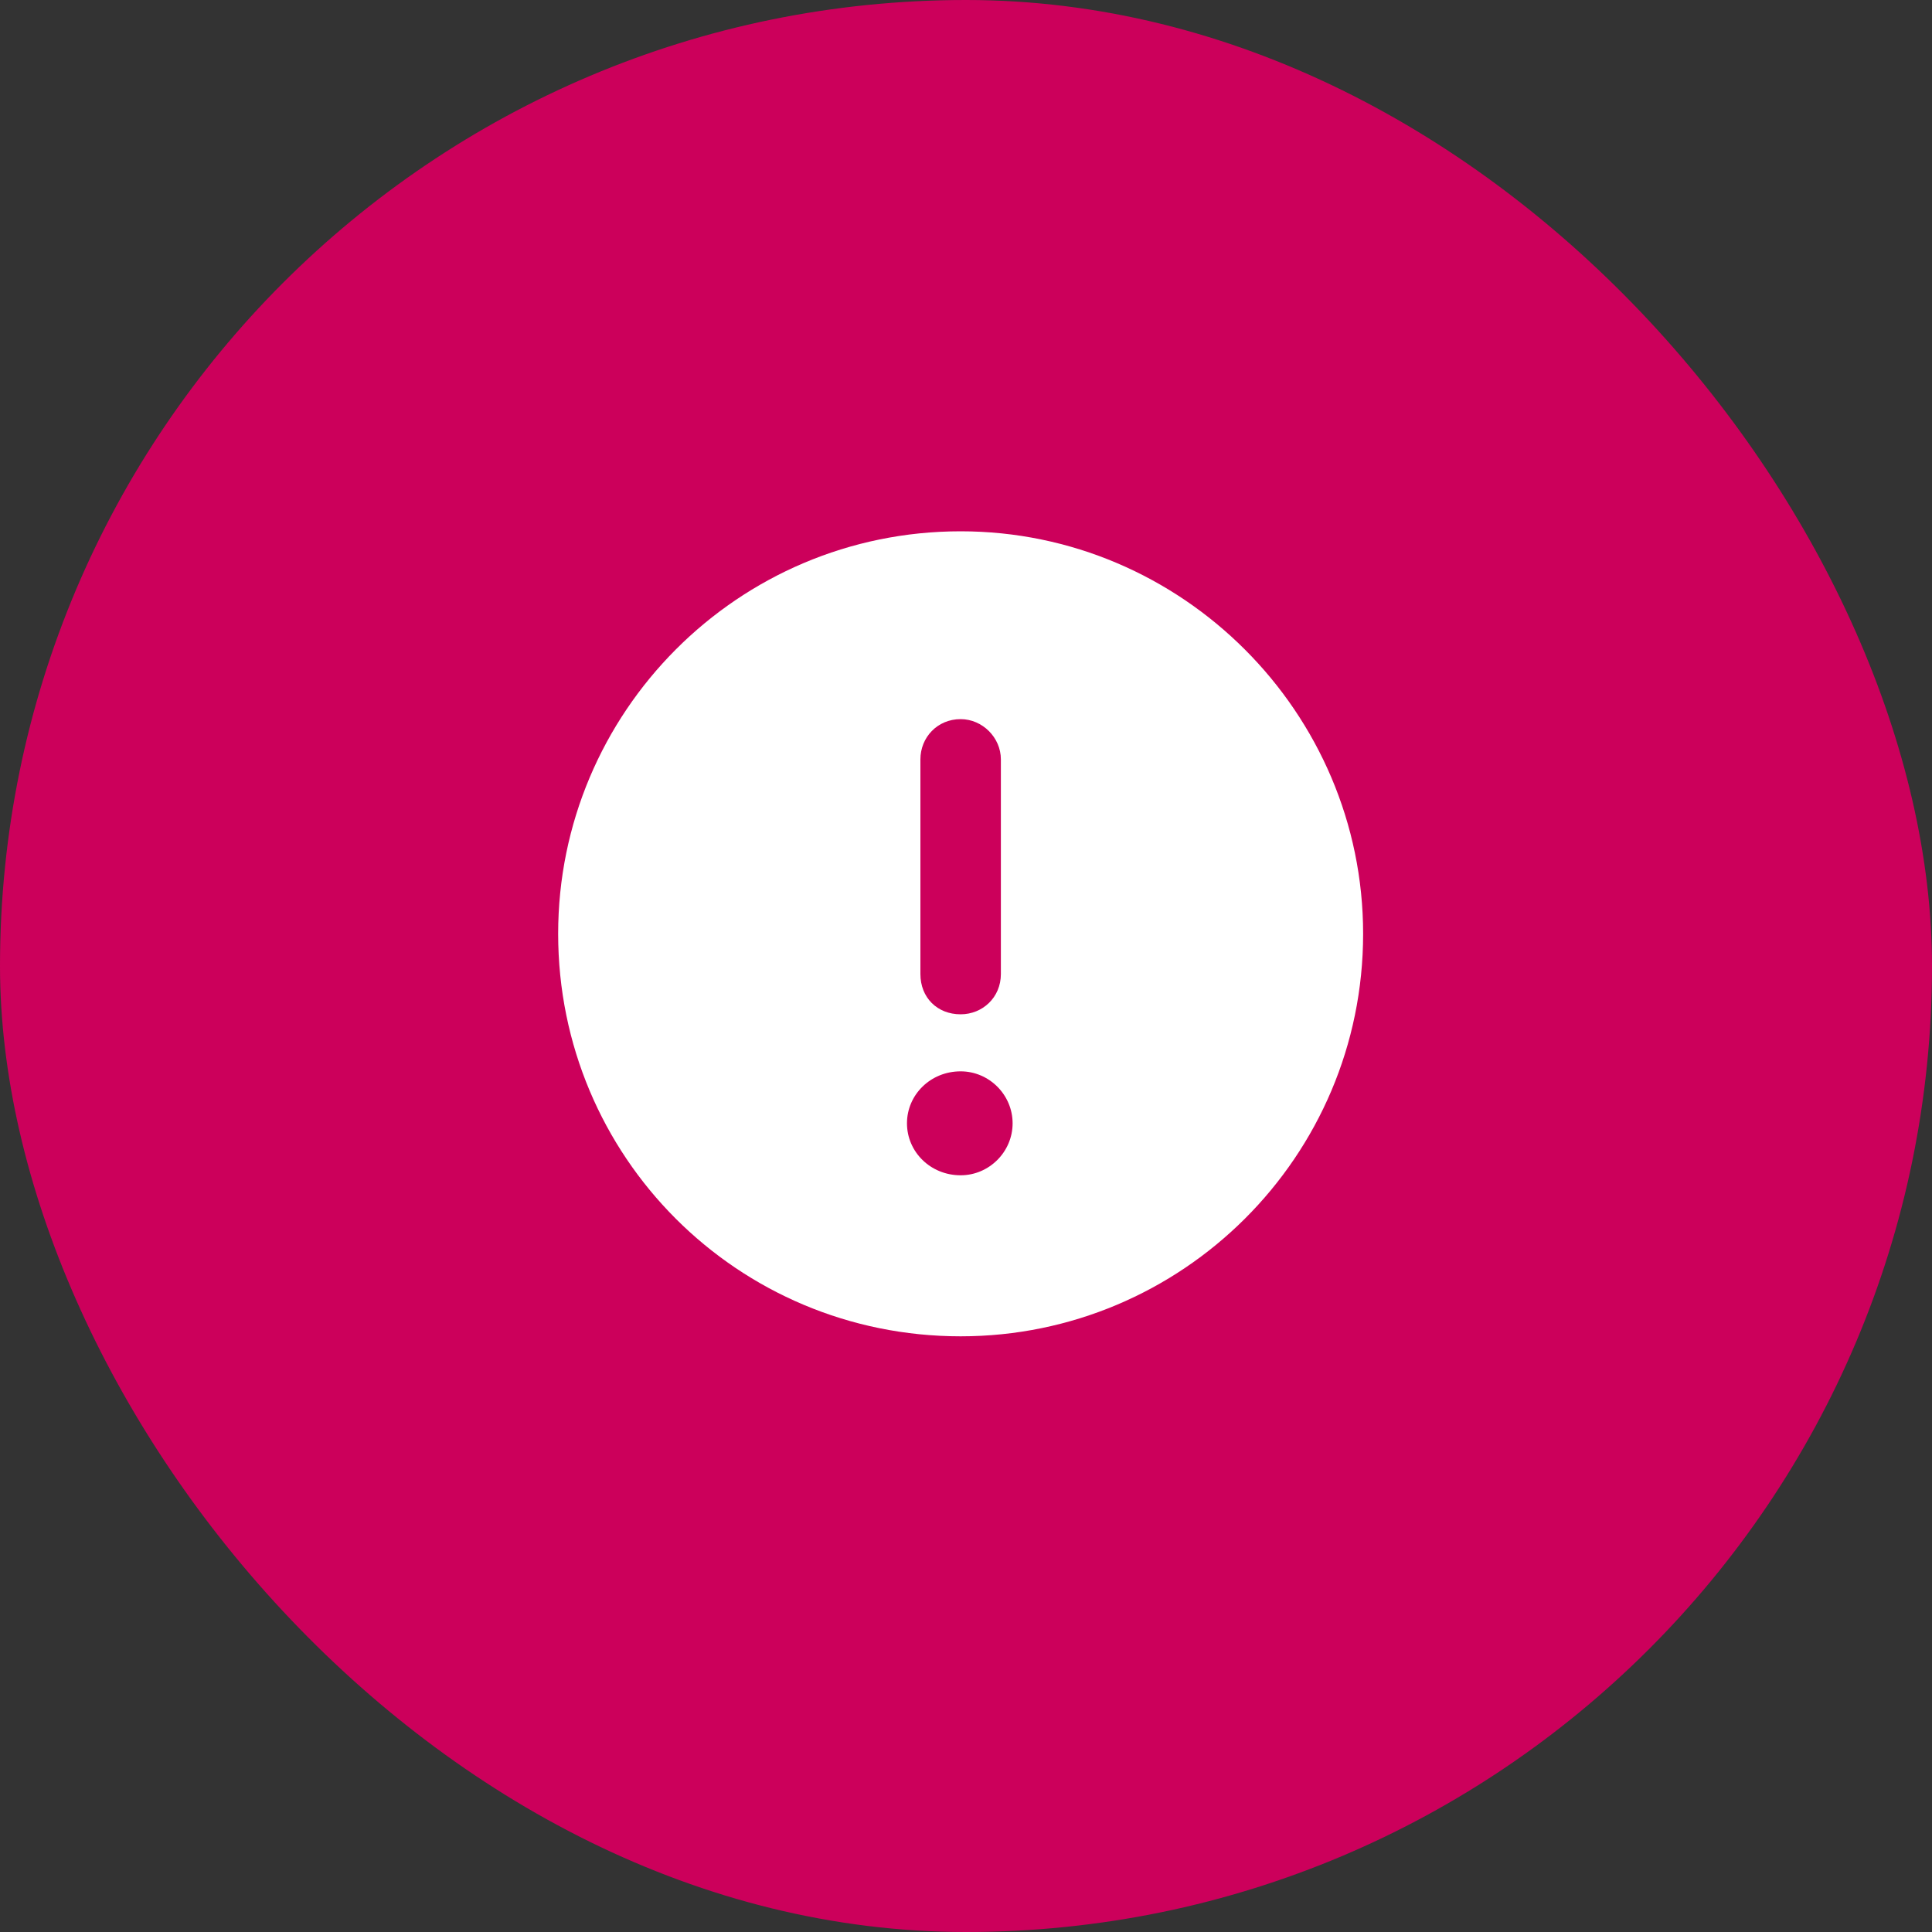
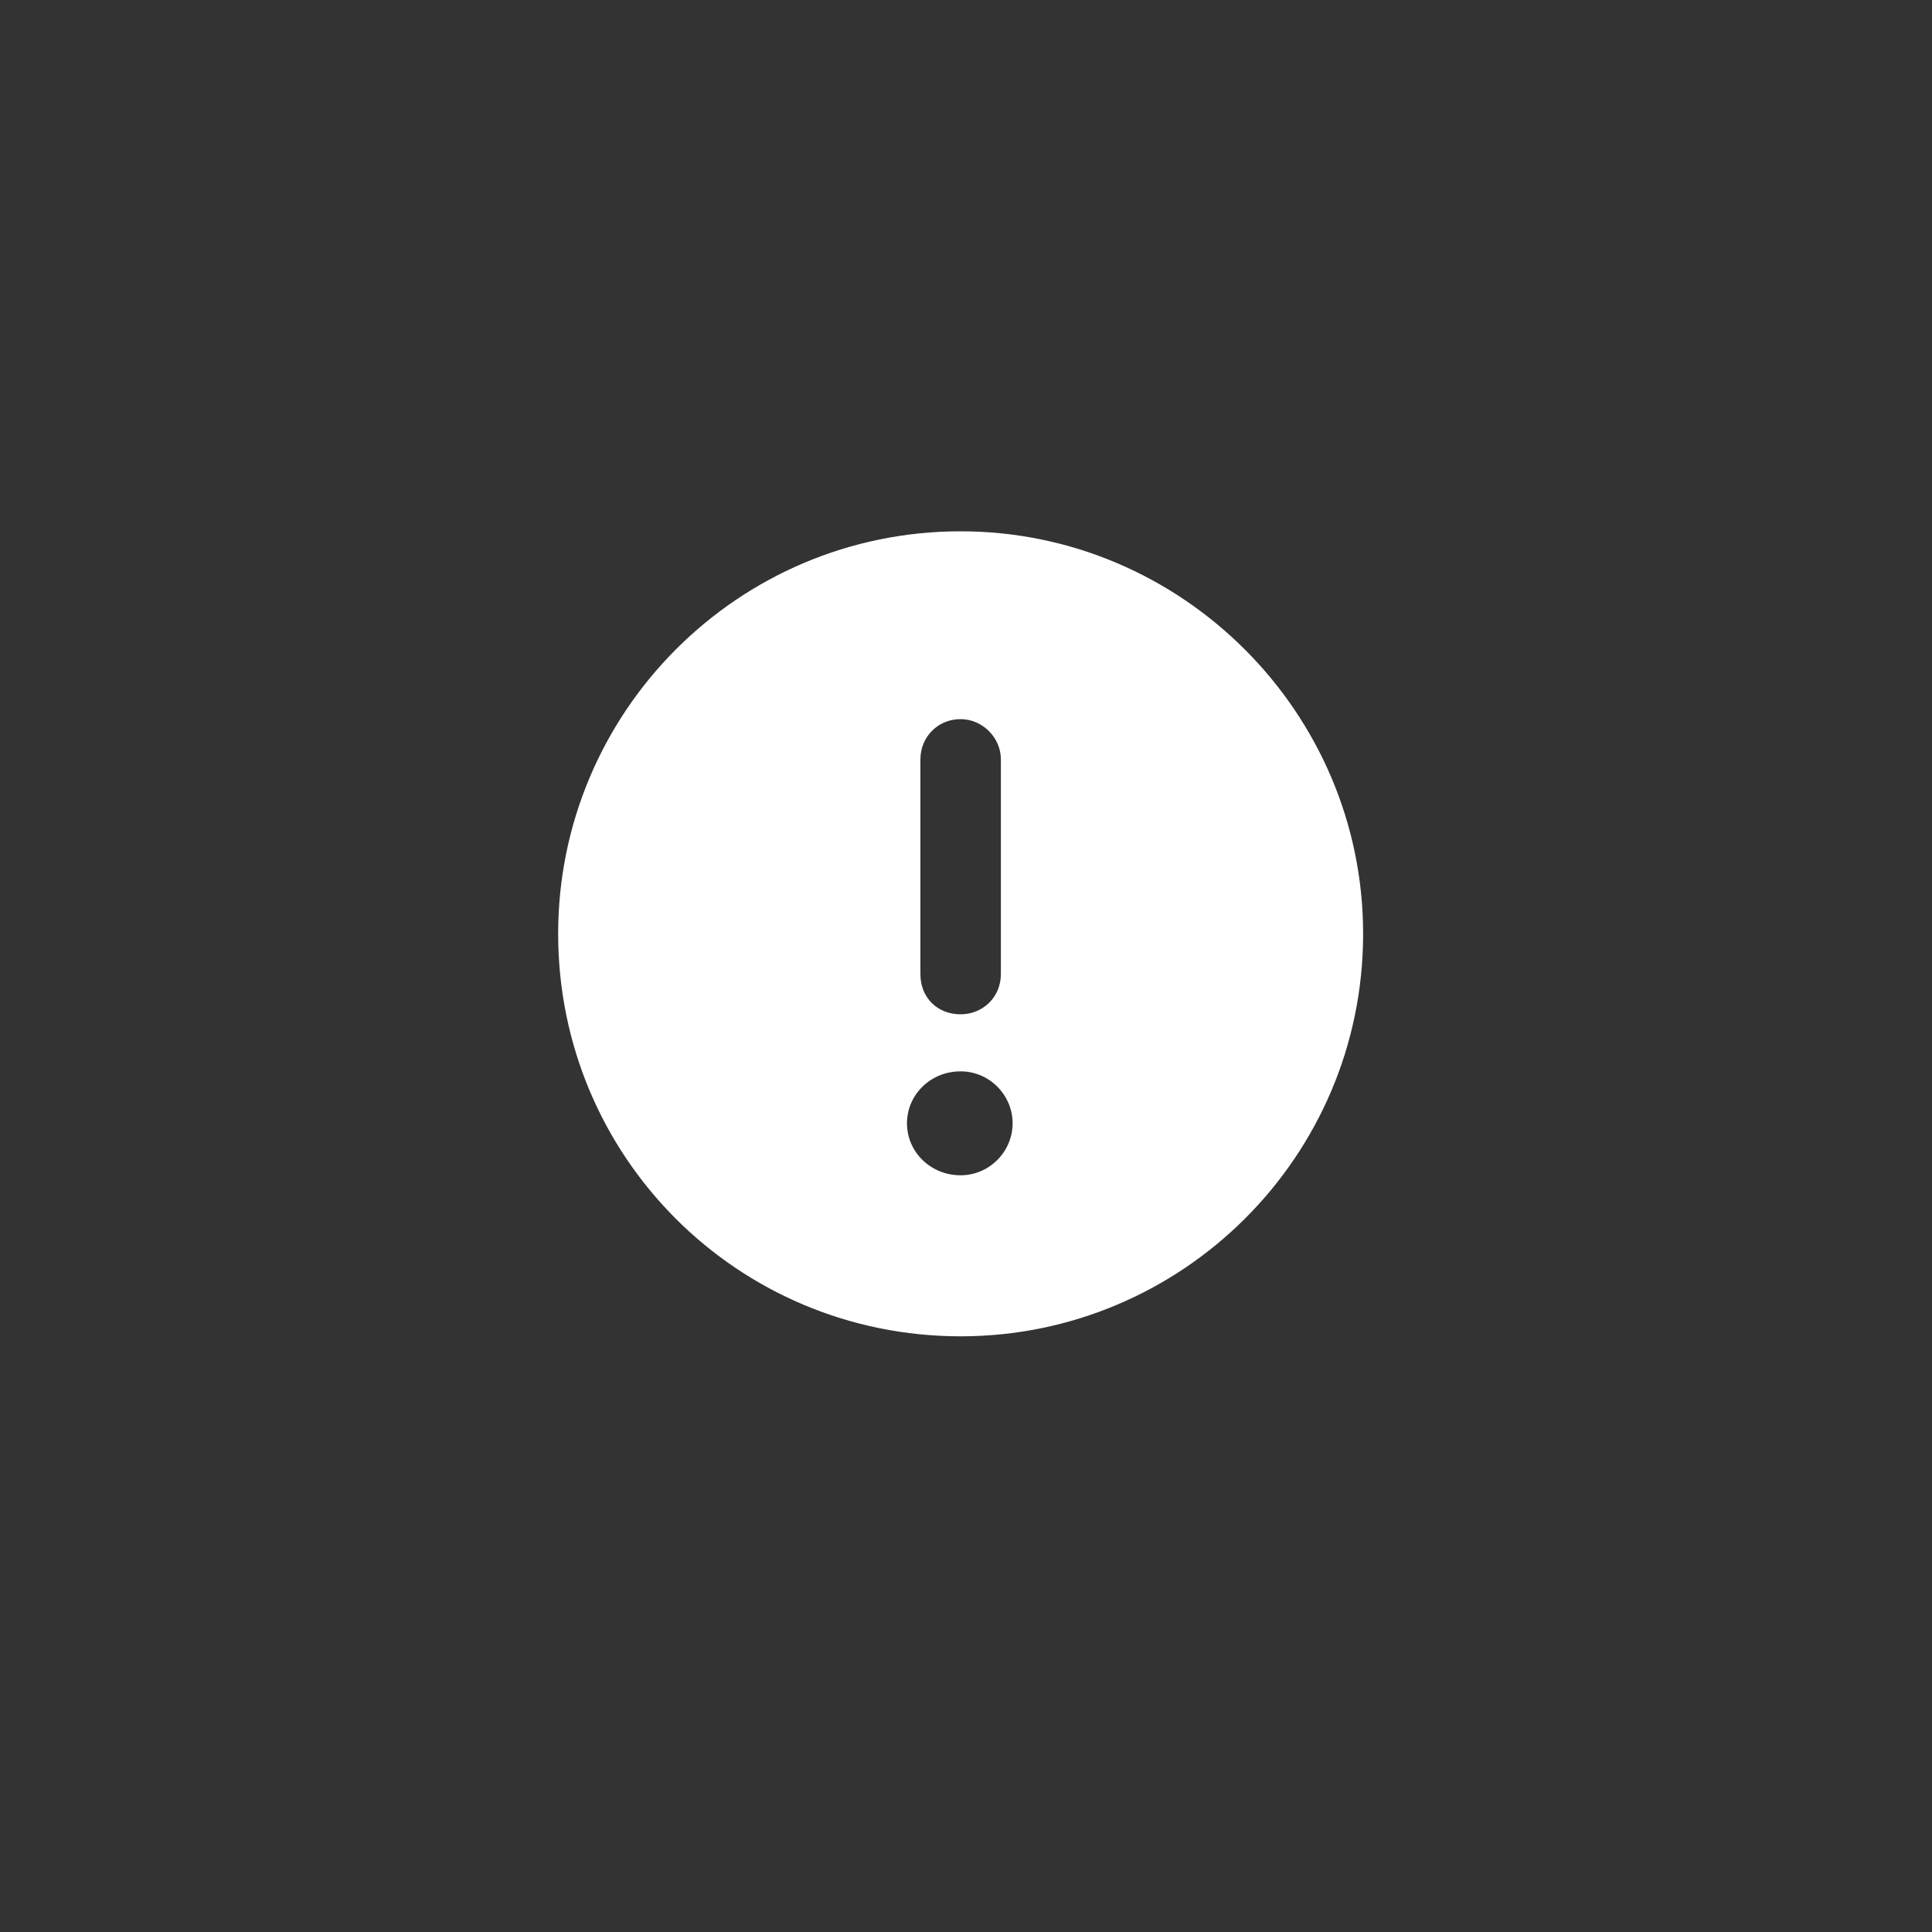
<svg xmlns="http://www.w3.org/2000/svg" width="40" height="40" viewBox="0 0 40 40" fill="none">
  <rect x="0" y="0" width="40" height="40" fill="#333333" stroke="none" />
-   <rect width="40" height="40" rx="20" fill="#CC005B" />
  <path d="M19.889 11C15.271 11 11.556 14.75 11.556 19.333C11.556 23.951 15.271 27.667 19.889 27.667C24.472 27.667 28.222 23.951 28.222 19.333C28.222 14.75 24.472 11 19.889 11ZM19.056 15.722C19.056 15.271 19.403 14.889 19.889 14.889C20.34 14.889 20.722 15.271 20.722 15.722V20.167C20.722 20.653 20.34 21 19.889 21C19.403 21 19.056 20.653 19.056 20.167V15.722ZM19.889 24.333C19.264 24.333 18.778 23.847 18.778 23.257C18.778 22.667 19.264 22.181 19.889 22.181C20.479 22.181 20.965 22.667 20.965 23.257C20.965 23.847 20.479 24.333 19.889 24.333Z" fill="white" />
</svg>